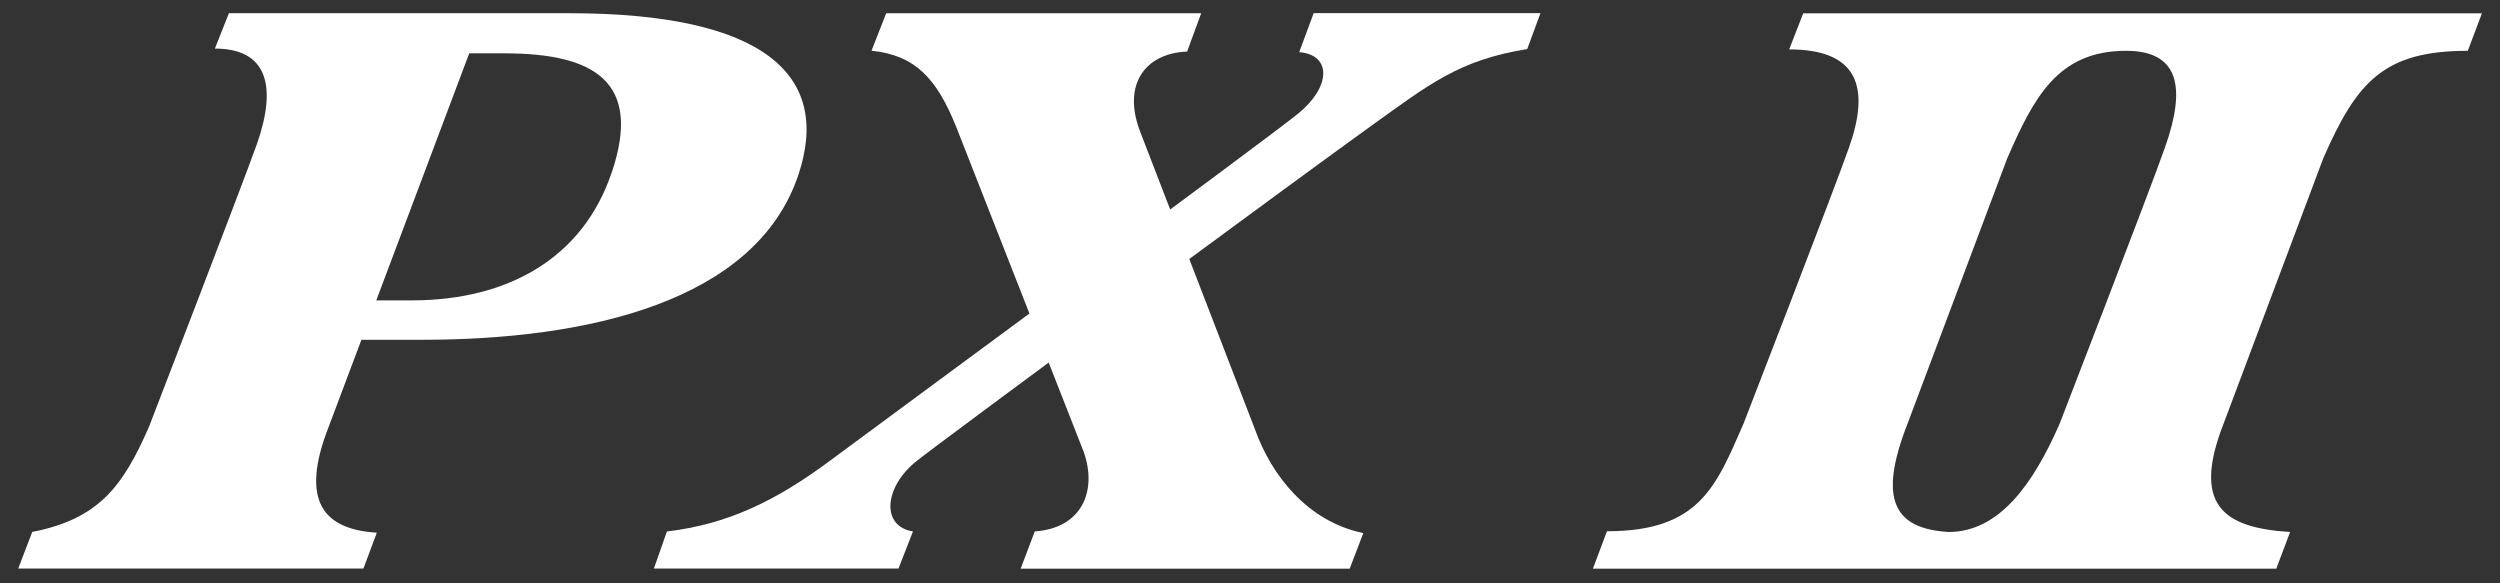
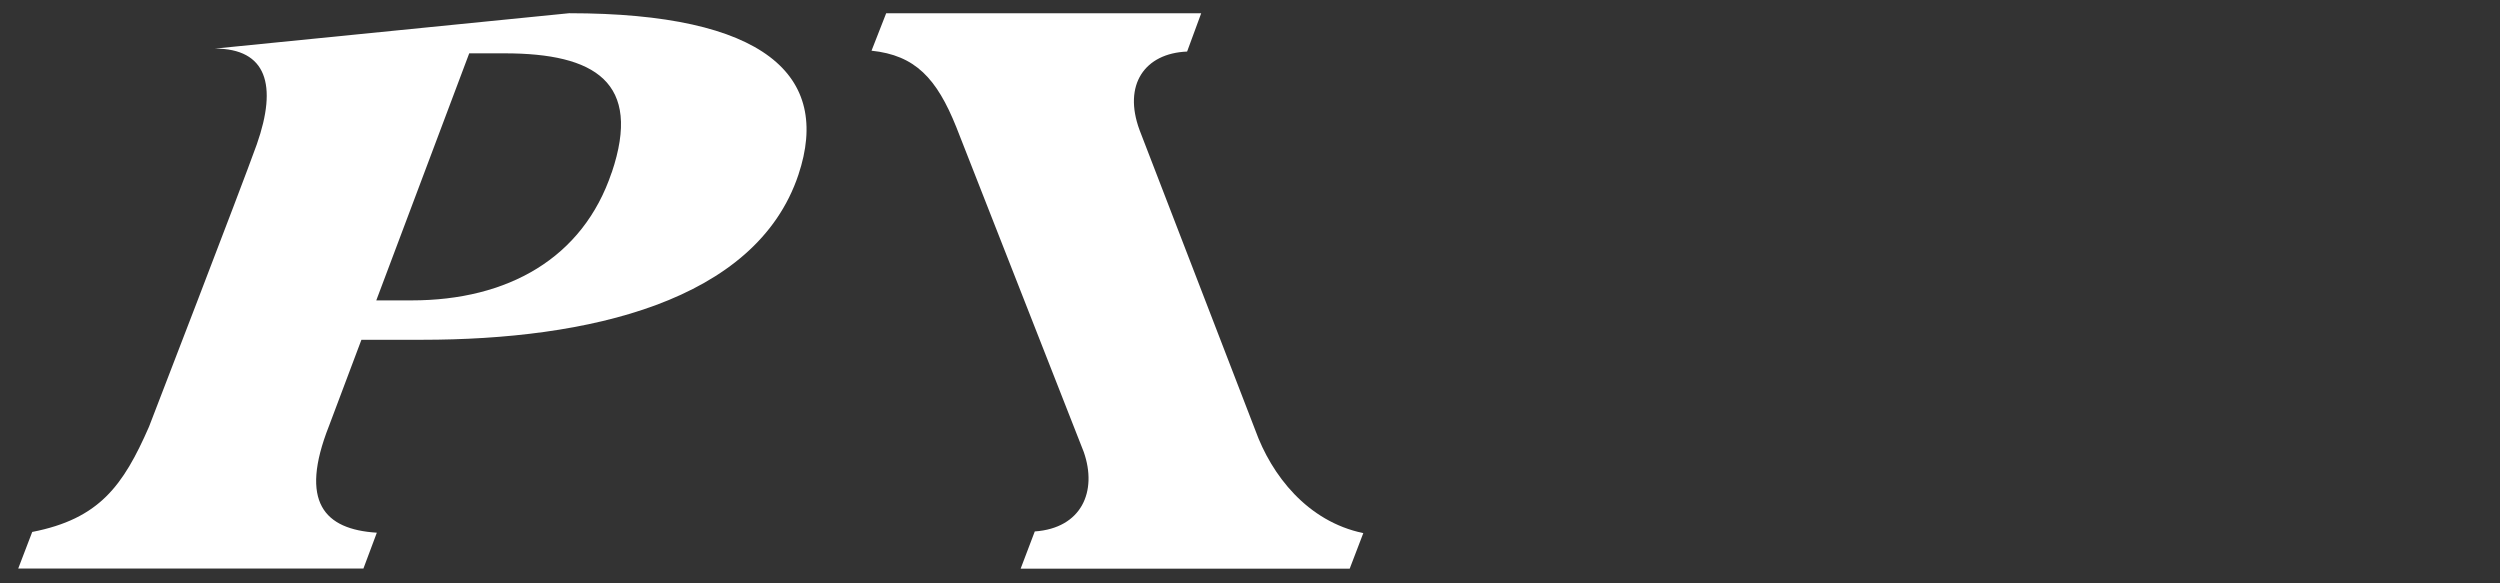
<svg xmlns="http://www.w3.org/2000/svg" width="90" height="21" viewBox="0 0 90 21" fill="none">
  <rect x="0" y="0" width="90" height="21" fill="#333333" stroke="none" />
-   <path d="M23.539 20.47L24.009 19.133C26.187 18.875 27.921 18.041 29.893 16.576C31.862 15.111 45.571 5.039 46.747 4.078C47.917 3.117 47.943 1.975 46.771 1.877L47.292 0.473H55.457L54.98 1.766C52.523 2.159 51.438 3.046 49.385 4.515C47.332 5.983 33.579 16.103 32.927 16.654C31.805 17.605 31.744 18.959 32.867 19.13L32.346 20.467H23.539V20.47Z" fill="white" />
  <path d="M36.744 20.469L37.252 19.132C38.932 19.014 39.513 17.697 39.016 16.273L34.426 4.574C33.72 2.816 32.947 1.99 31.375 1.825L31.902 0.478H43.243L42.736 1.856C41.21 1.919 40.42 3.048 41.025 4.685L45.192 15.49C45.773 17.102 47.06 18.772 49.079 19.192L48.589 20.472H36.748L36.744 20.469Z" fill="white" />
-   <path d="M13.082 20.47L13.566 19.177C11.677 19.059 10.763 18.078 11.842 15.339L13.011 12.232H15.199C21.139 12.232 27.211 10.871 28.743 6.291C29.939 2.713 27.53 0.476 20.488 0.476H8.24L7.736 1.749C9.594 1.749 9.997 3.056 9.245 5.196C8.704 6.711 5.364 15.363 5.364 15.363C4.433 17.49 3.573 18.679 1.16 19.15L0.656 20.467H13.075L13.082 20.47ZM22.02 6.211C20.985 9.295 18.28 10.814 14.819 10.814H13.546L16.892 1.92H18.162C21.422 1.92 23.122 2.959 22.023 6.211H22.02Z" fill="white" />
-   <path d="M64.917 0.478L64.41 1.778C66.9 1.778 67.327 3.152 66.567 5.303C66.023 6.855 62.767 15.251 62.767 15.251C61.779 17.512 61.181 19.125 57.851 19.125L57.344 20.472H81.946L82.444 19.152C80.004 19.001 78.906 18.157 80.058 15.228L83.636 5.703C84.843 2.937 85.824 1.829 88.841 1.829L89.349 0.481H64.917V0.478ZM77.941 5.303C77.397 6.855 74.148 15.251 74.148 15.251C73.197 17.428 71.97 19.152 70.146 19.152C68.214 19.031 67.579 18.026 68.681 15.228L72.259 5.703C73.21 3.525 74.074 1.829 76.537 1.829C78.432 1.829 78.714 3.119 77.941 5.303Z" fill="white" />
+   <path d="M13.082 20.47L13.566 19.177C11.677 19.059 10.763 18.078 11.842 15.339L13.011 12.232H15.199C21.139 12.232 27.211 10.871 28.743 6.291C29.939 2.713 27.53 0.476 20.488 0.476L7.736 1.749C9.594 1.749 9.997 3.056 9.245 5.196C8.704 6.711 5.364 15.363 5.364 15.363C4.433 17.49 3.573 18.679 1.16 19.15L0.656 20.467H13.075L13.082 20.47ZM22.02 6.211C20.985 9.295 18.28 10.814 14.819 10.814H13.546L16.892 1.92H18.162C21.422 1.92 23.122 2.959 22.023 6.211H22.02Z" fill="white" />
</svg>